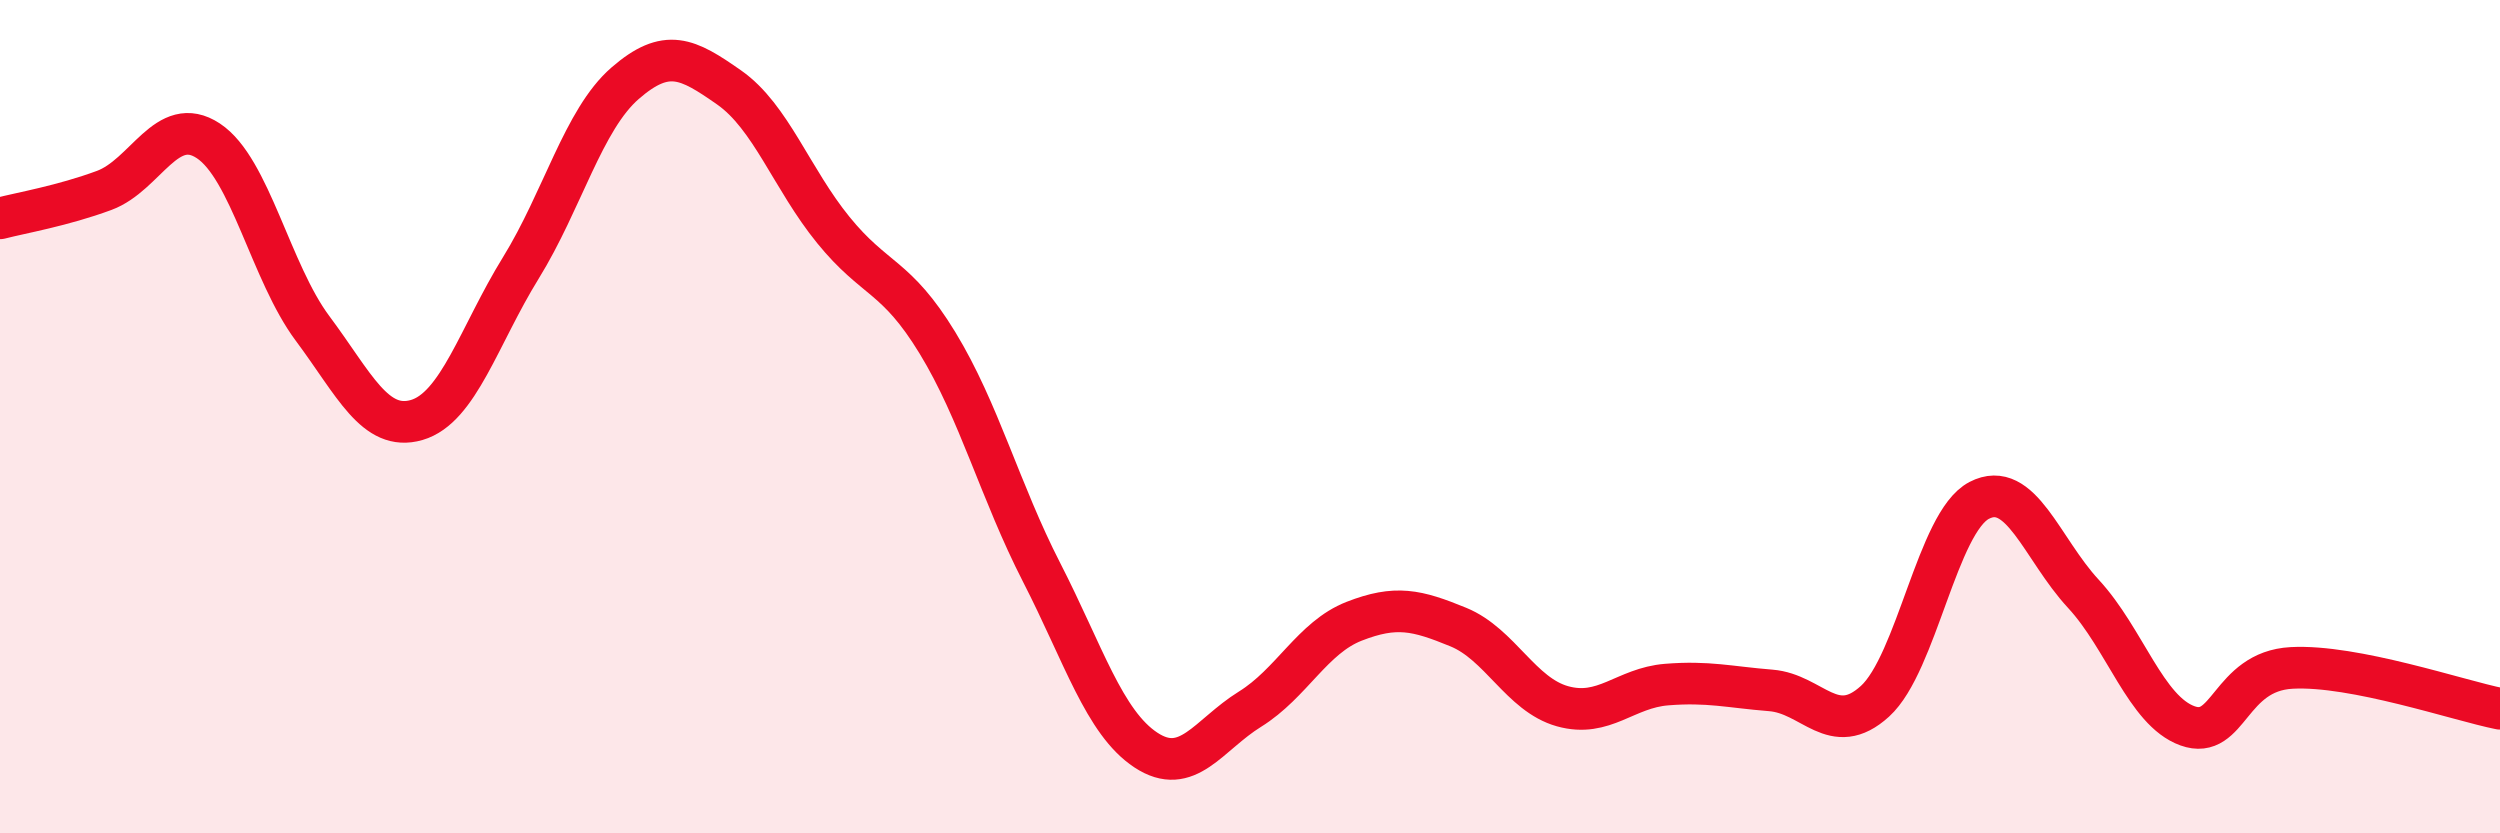
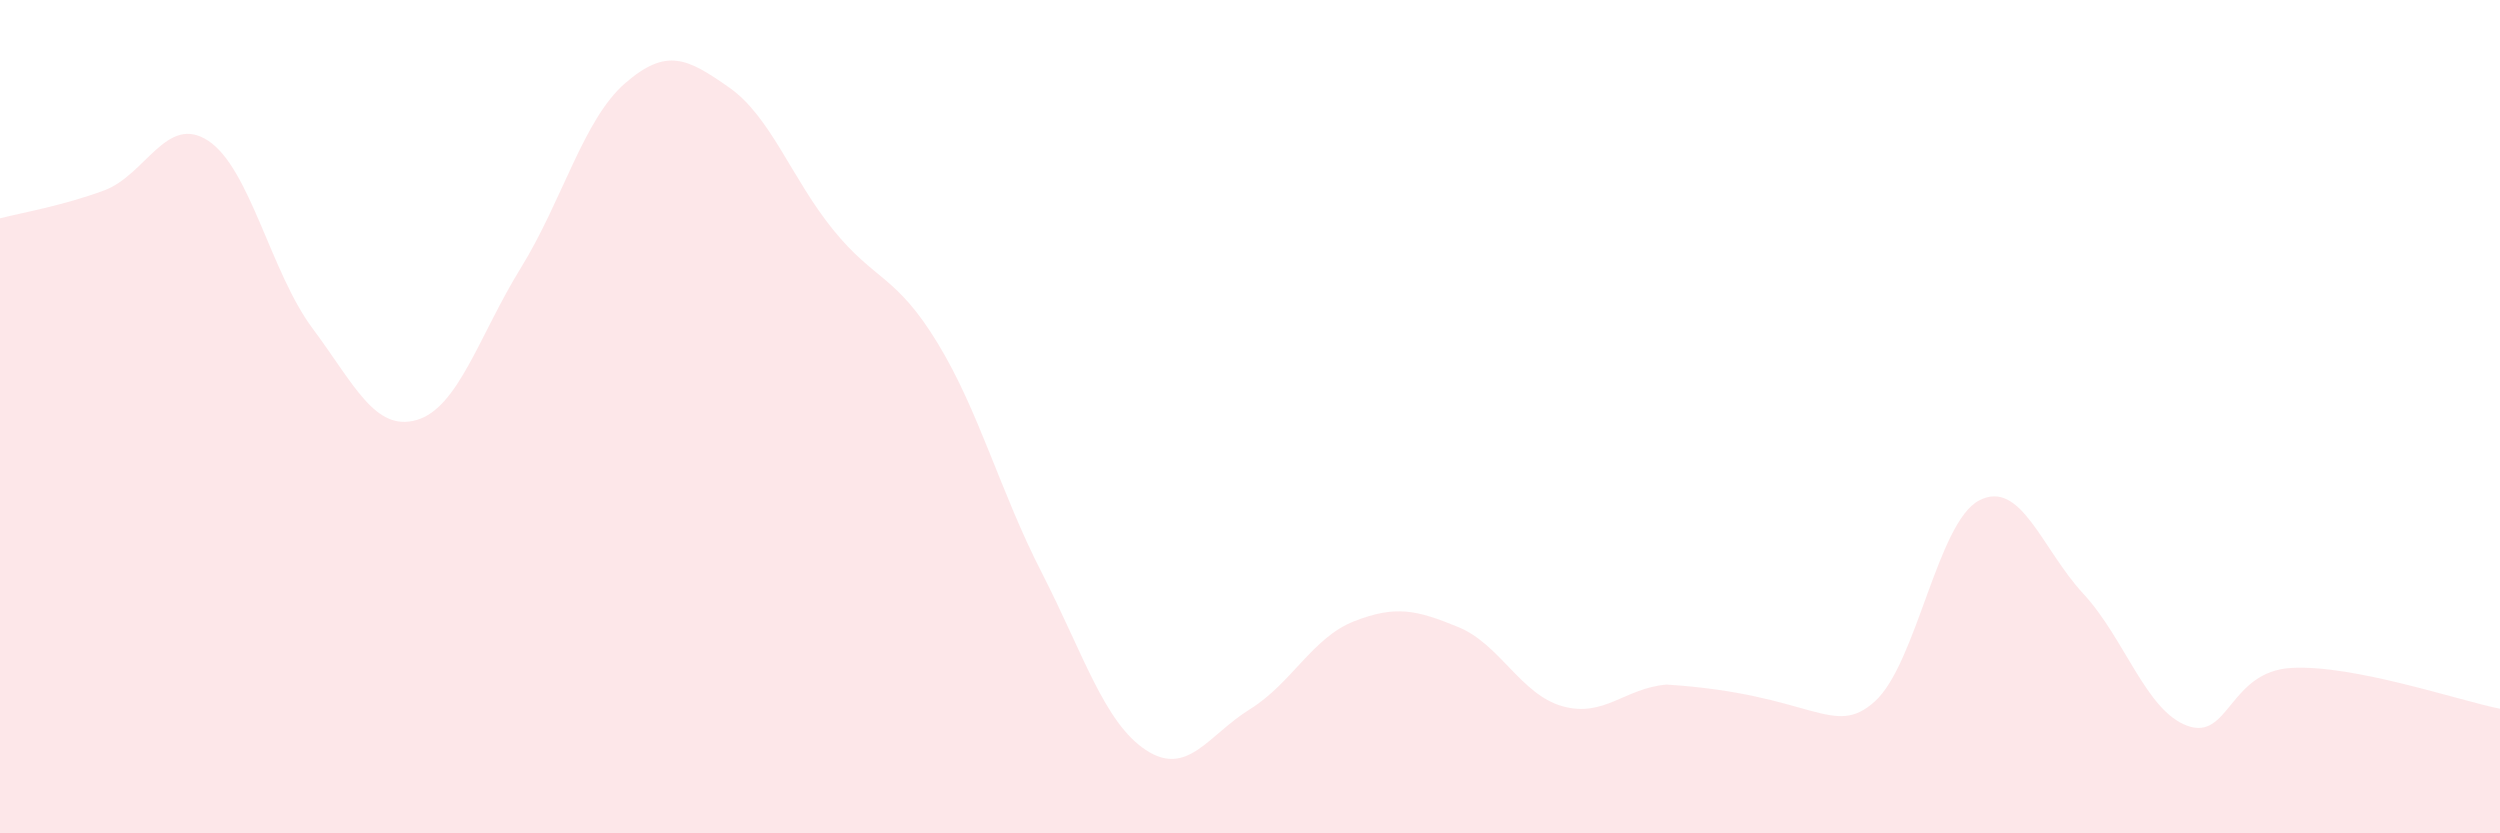
<svg xmlns="http://www.w3.org/2000/svg" width="60" height="20" viewBox="0 0 60 20">
-   <path d="M 0,5.24 C 0.5,5.11 1.5,4.94 2.5,4.57 C 3.5,4.2 4,2.72 5,3.38 C 6,4.04 6.5,6.54 7.5,7.88 C 8.5,9.22 9,10.37 10,10.08 C 11,9.79 11.5,8.05 12.5,6.43 C 13.5,4.81 14,2.87 15,2 C 16,1.13 16.5,1.4 17.5,2.1 C 18.5,2.8 19,4.29 20,5.52 C 21,6.75 21.5,6.59 22.5,8.23 C 23.5,9.87 24,11.79 25,13.74 C 26,15.69 26.5,17.34 27.5,18 C 28.5,18.66 29,17.64 30,17.02 C 31,16.4 31.5,15.3 32.5,14.91 C 33.5,14.52 34,14.64 35,15.05 C 36,15.46 36.5,16.67 37.5,16.95 C 38.5,17.23 39,16.51 40,16.43 C 41,16.35 41.5,16.49 42.5,16.57 C 43.5,16.65 44,17.74 45,16.83 C 46,15.92 46.5,12.53 47.5,12.01 C 48.5,11.49 49,13.17 50,14.25 C 51,15.33 51.5,17.06 52.5,17.42 C 53.5,17.78 53.5,16.11 55,16.03 C 56.5,15.95 59,16.81 60,17.01L60 20L0 20Z" fill="#EB0A25" opacity="0.1" stroke-linecap="round" stroke-linejoin="round" />
-   <path d="M 0,5.24 C 0.5,5.11 1.5,4.94 2.5,4.57 C 3.5,4.2 4,2.72 5,3.38 C 6,4.04 6.5,6.54 7.5,7.88 C 8.5,9.22 9,10.37 10,10.08 C 11,9.79 11.5,8.05 12.5,6.43 C 13.5,4.81 14,2.87 15,2 C 16,1.13 16.5,1.4 17.5,2.1 C 18.5,2.8 19,4.29 20,5.52 C 21,6.75 21.5,6.59 22.5,8.23 C 23.5,9.87 24,11.79 25,13.74 C 26,15.69 26.5,17.34 27.5,18 C 28.5,18.66 29,17.64 30,17.02 C 31,16.4 31.5,15.3 32.5,14.91 C 33.5,14.52 34,14.64 35,15.05 C 36,15.46 36.5,16.67 37.5,16.95 C 38.5,17.23 39,16.51 40,16.43 C 41,16.35 41.5,16.49 42.5,16.57 C 43.5,16.65 44,17.74 45,16.83 C 46,15.92 46.5,12.53 47.5,12.01 C 48.5,11.49 49,13.17 50,14.25 C 51,15.33 51.5,17.06 52.5,17.42 C 53.5,17.78 53.5,16.11 55,16.03 C 56.5,15.95 59,16.81 60,17.01" stroke="#EB0A25" stroke-width="1" fill="none" stroke-linecap="round" stroke-linejoin="round" />
+   <path d="M 0,5.24 C 0.5,5.11 1.5,4.94 2.5,4.57 C 3.5,4.2 4,2.72 5,3.38 C 6,4.04 6.5,6.54 7.5,7.88 C 8.5,9.22 9,10.37 10,10.08 C 11,9.79 11.5,8.05 12.5,6.43 C 13.5,4.81 14,2.87 15,2 C 16,1.13 16.5,1.4 17.5,2.1 C 18.5,2.8 19,4.29 20,5.52 C 21,6.75 21.5,6.59 22.5,8.23 C 23.5,9.87 24,11.79 25,13.74 C 26,15.69 26.5,17.34 27.5,18 C 28.5,18.66 29,17.64 30,17.02 C 31,16.4 31.5,15.3 32.5,14.91 C 33.5,14.52 34,14.64 35,15.05 C 36,15.46 36.5,16.67 37.5,16.95 C 38.5,17.23 39,16.51 40,16.43 C 43.5,16.65 44,17.74 45,16.83 C 46,15.92 46.5,12.53 47.5,12.01 C 48.5,11.49 49,13.17 50,14.25 C 51,15.33 51.5,17.06 52.5,17.42 C 53.5,17.78 53.5,16.11 55,16.03 C 56.5,15.95 59,16.81 60,17.01L60 20L0 20Z" fill="#EB0A25" opacity="0.1" stroke-linecap="round" stroke-linejoin="round" />
</svg>